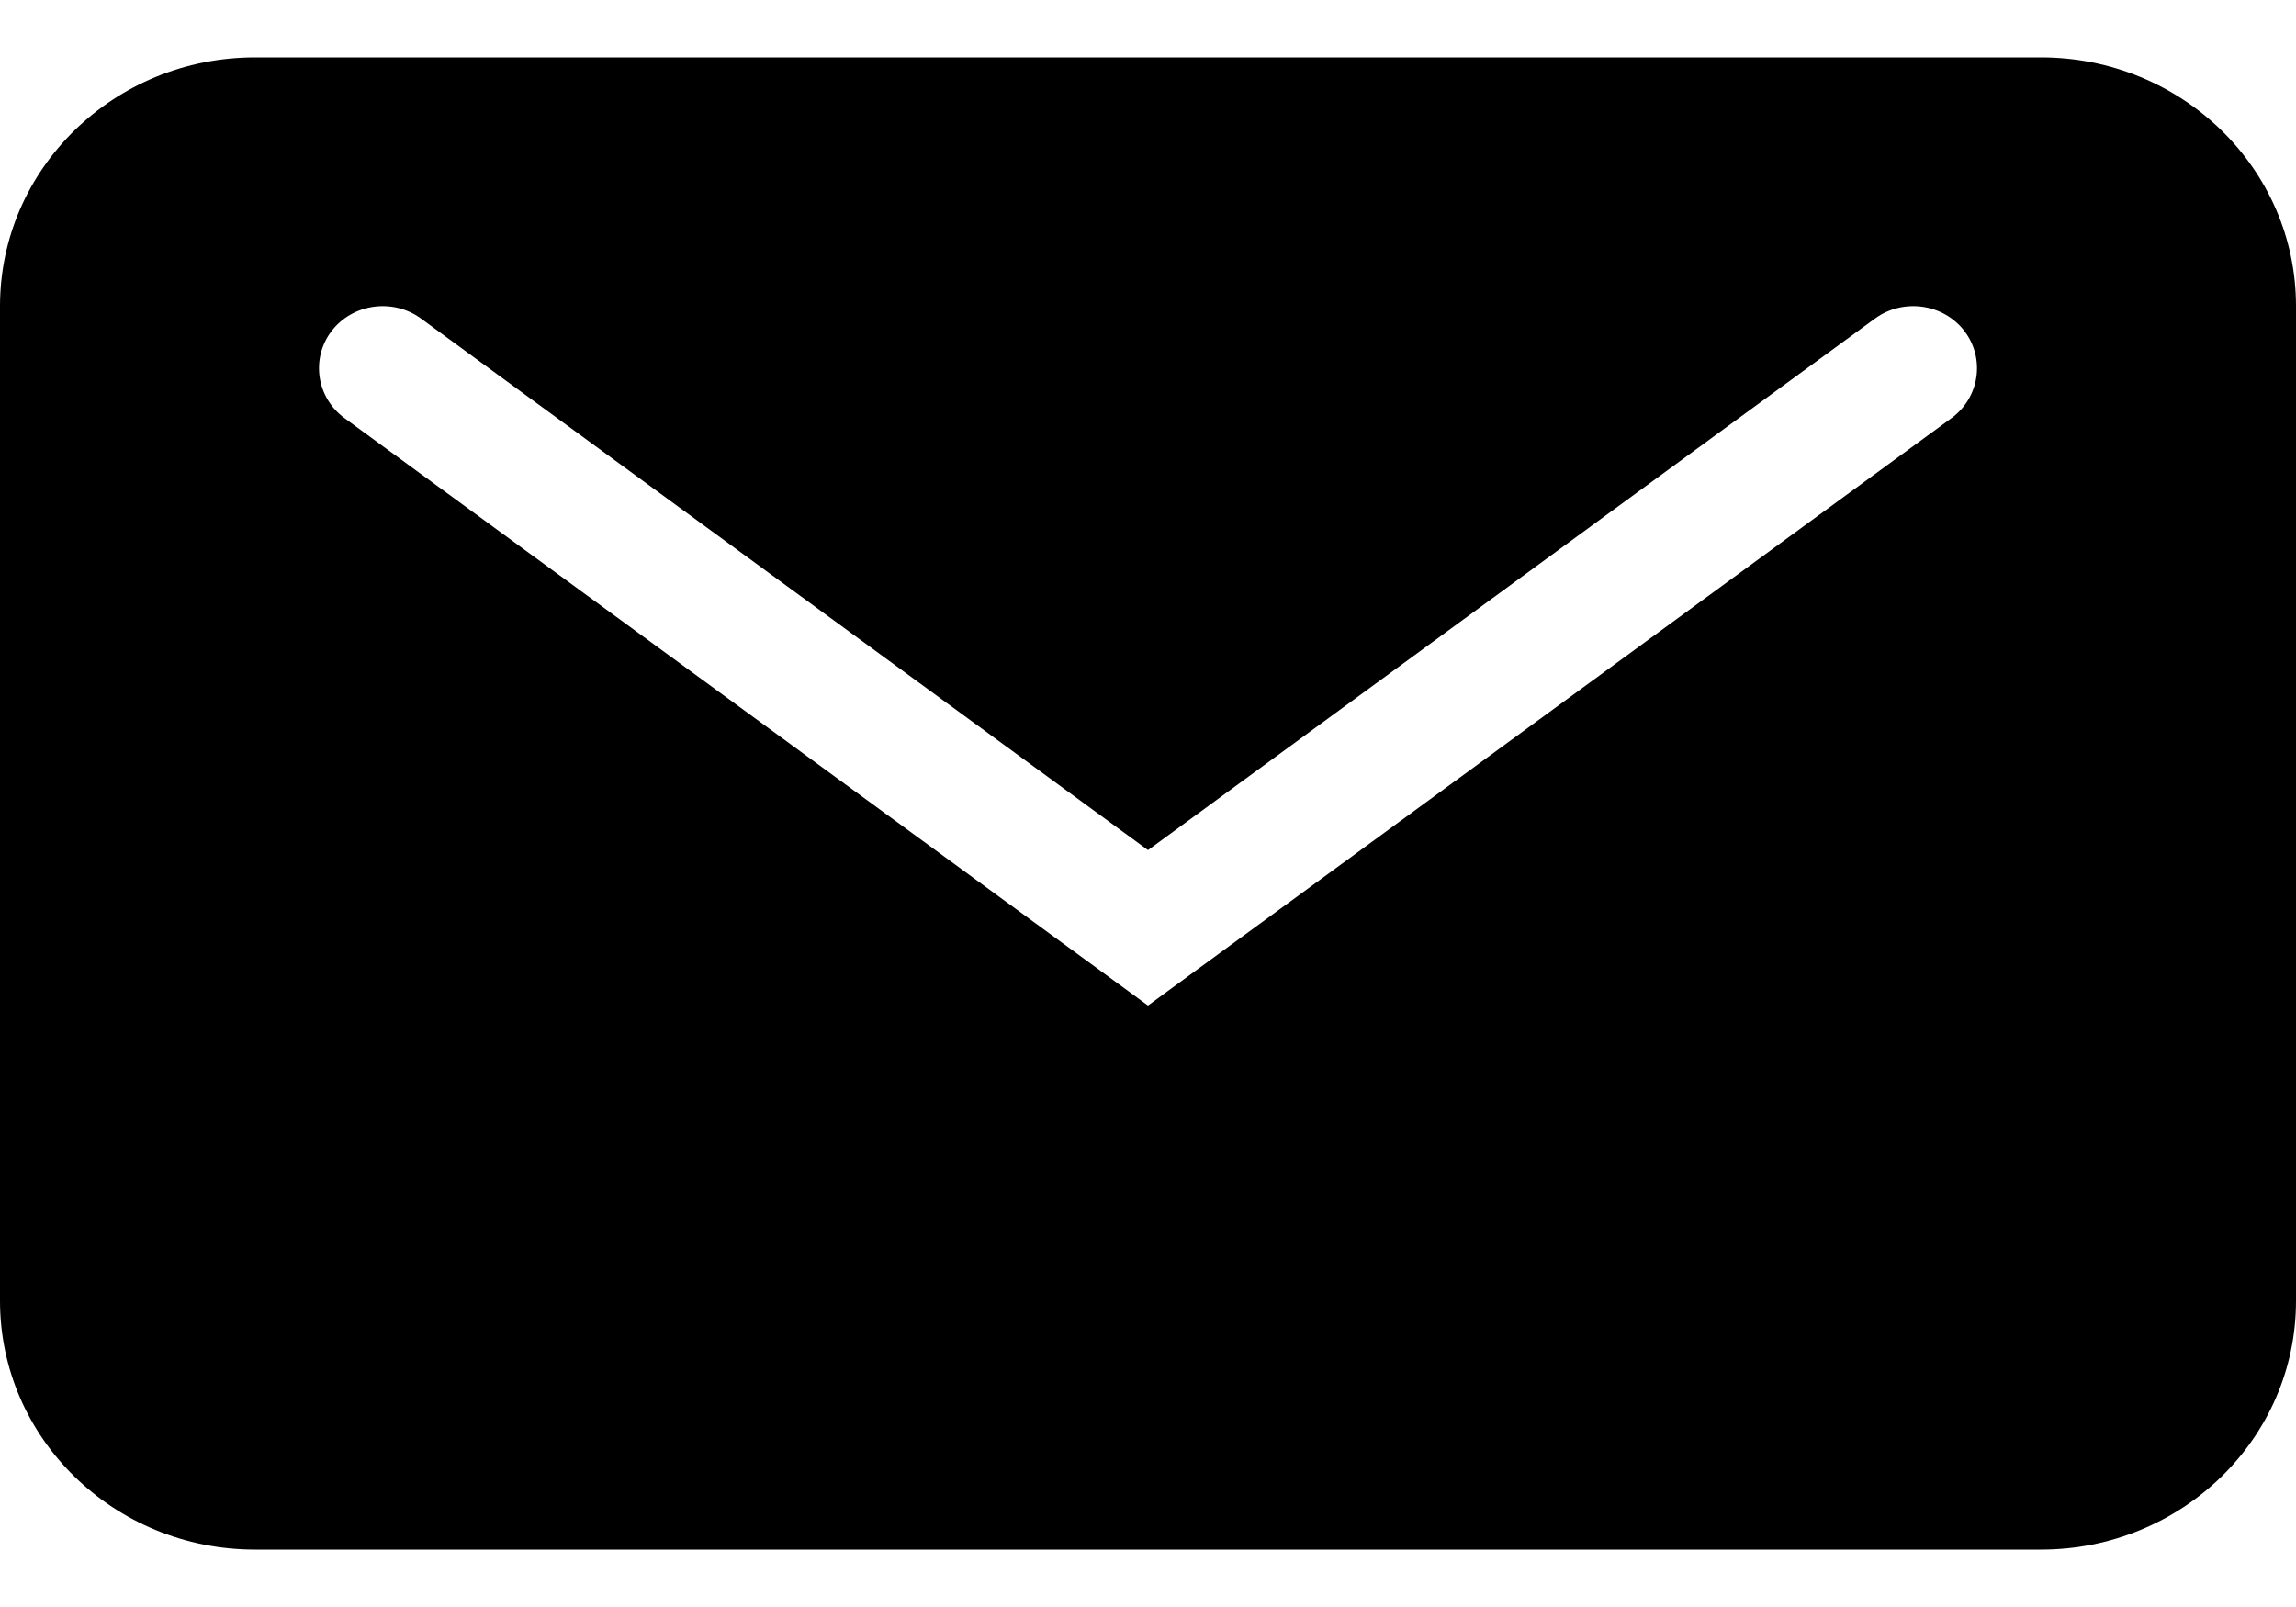
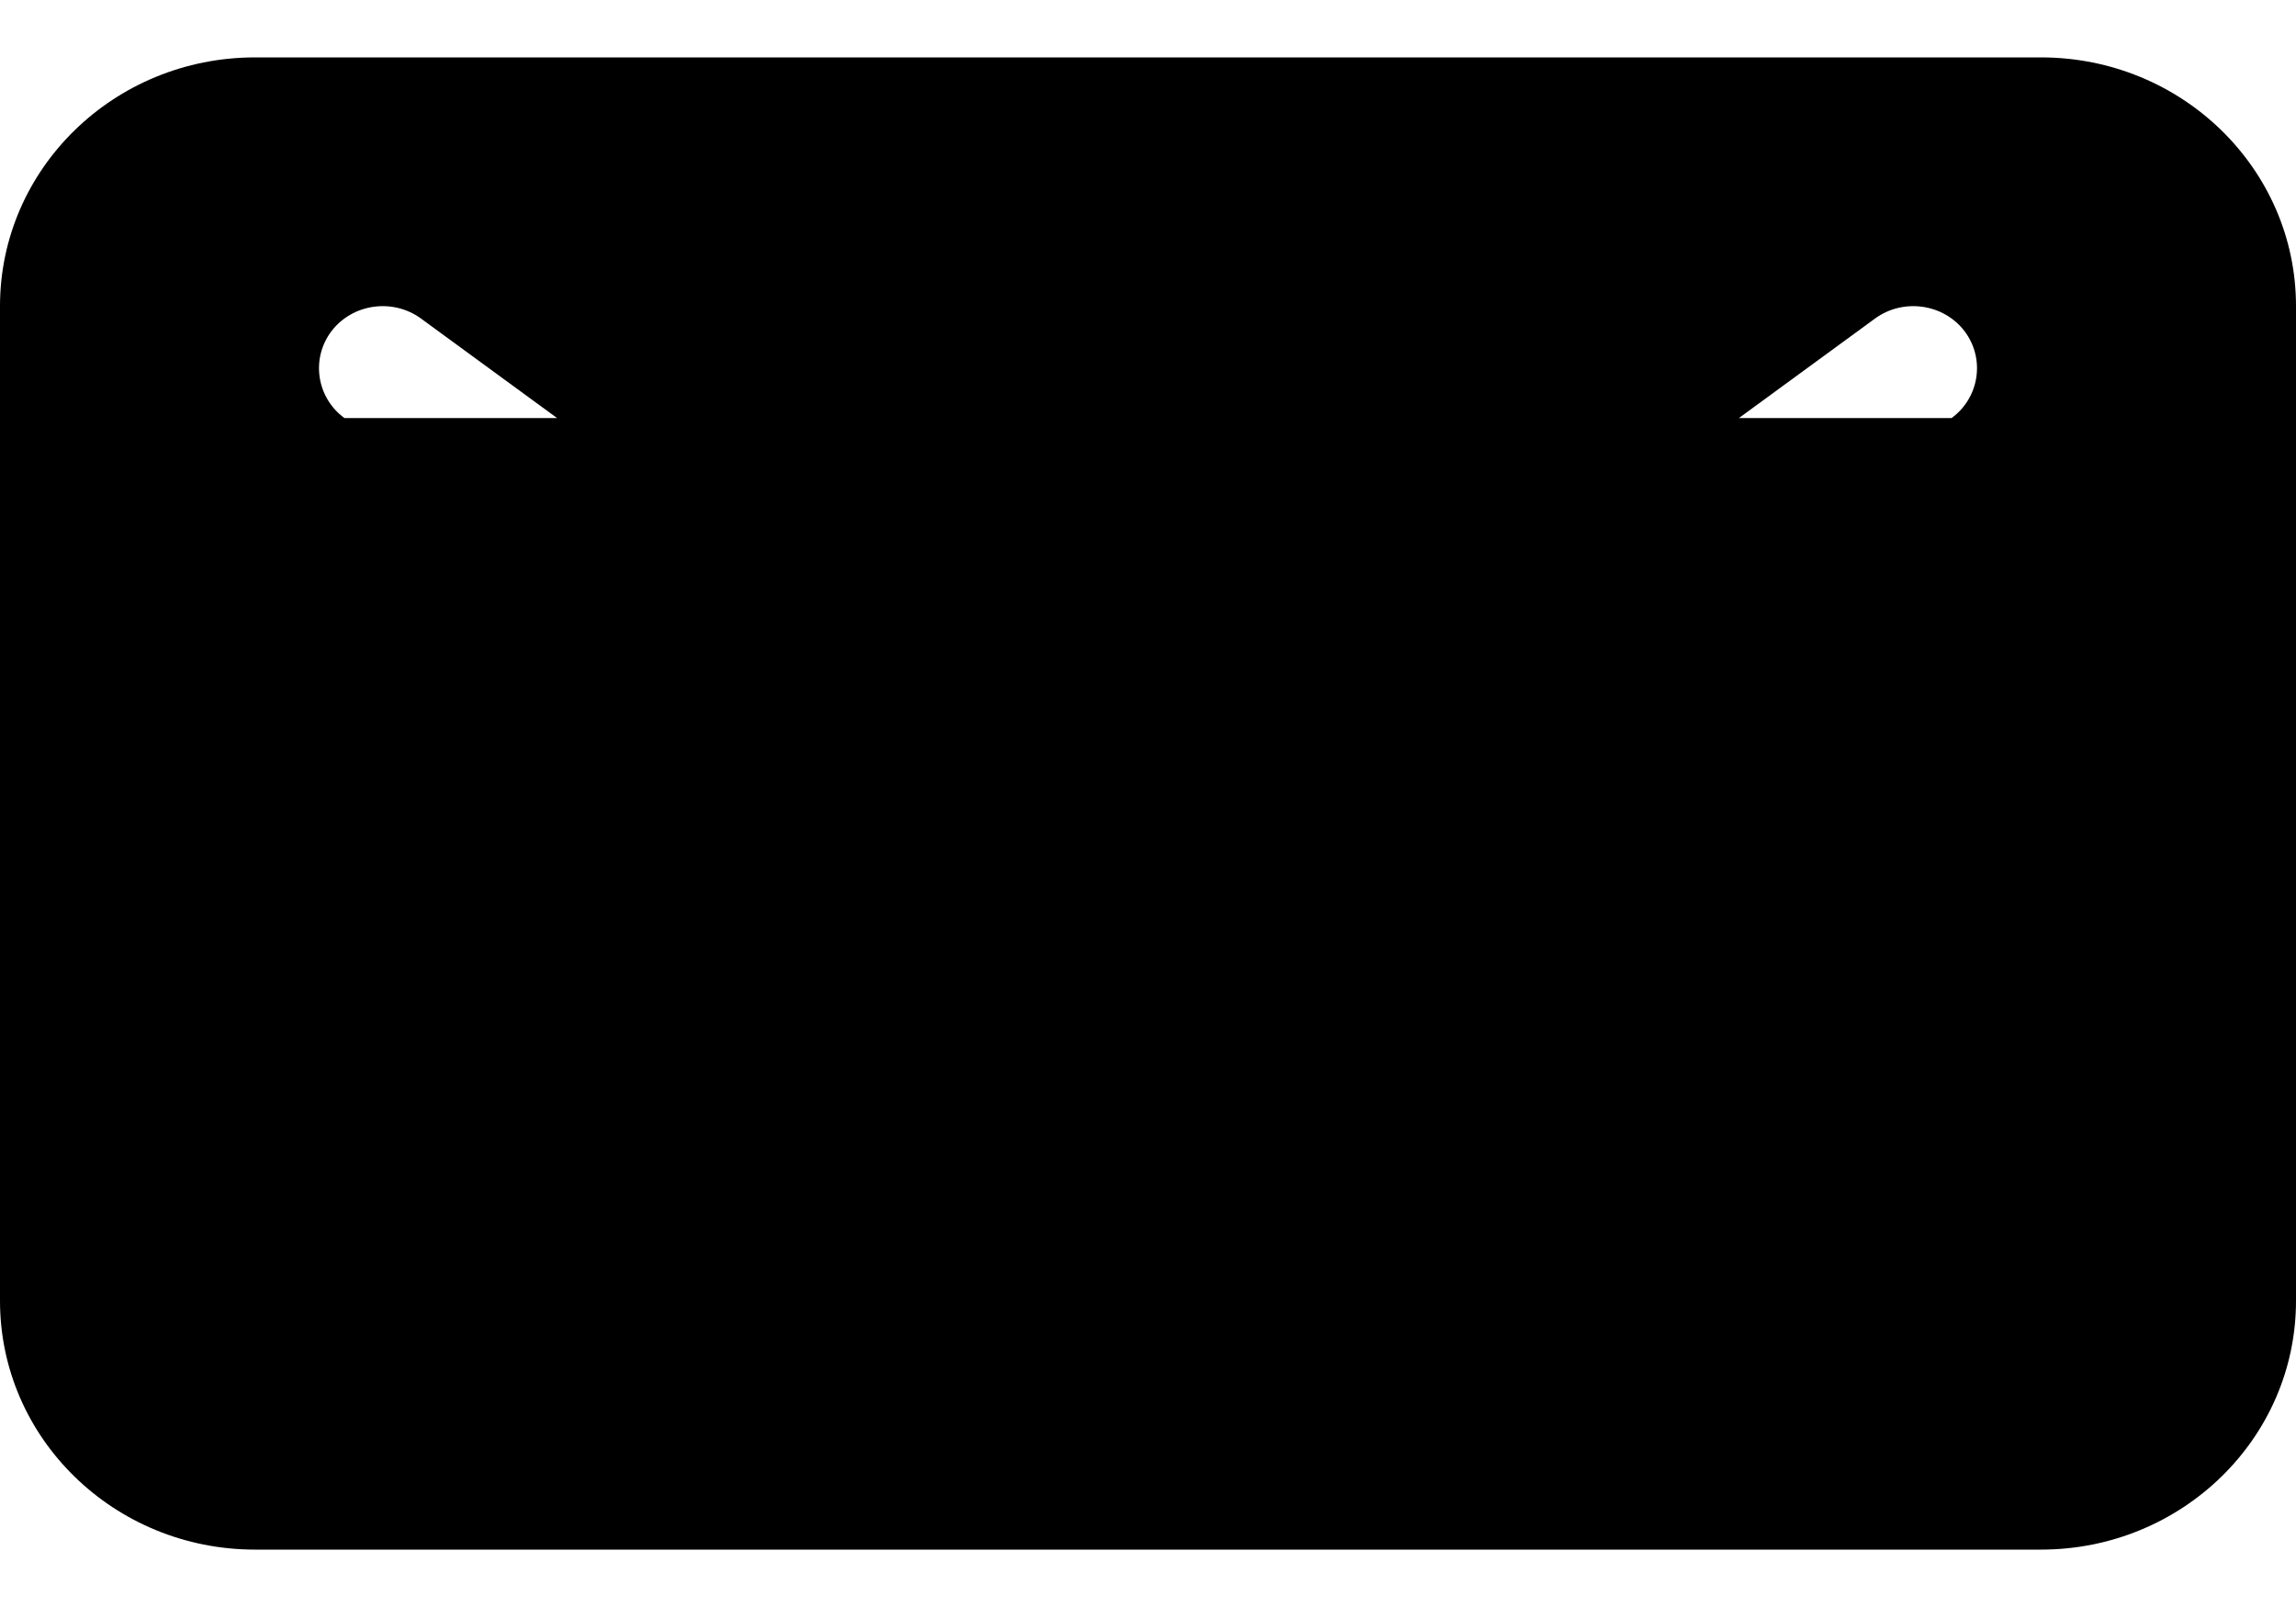
<svg xmlns="http://www.w3.org/2000/svg" width="20" height="14" viewBox="0 0 20 14" fill="none">
-   <path d="M17.778 0.5H2.222C0.994 0.5 0 1.47 0 2.667V11.333C0 12.53 0.994 13.5 2.222 13.5H17.778C19.006 13.5 20 12.53 20 11.333V2.667C20 1.47 19.006 0.5 17.778 0.5ZM17 3.642L10 8.76L3 3.642C2.756 3.463 2.706 3.122 2.889 2.883C3.072 2.645 3.422 2.596 3.667 2.775L10 7.406L16.333 2.775C16.578 2.596 16.928 2.645 17.111 2.883C17.294 3.122 17.244 3.463 17 3.642Z" fill="black" />
+   <path d="M17.778 0.5H2.222C0.994 0.5 0 1.47 0 2.667V11.333C0 12.53 0.994 13.5 2.222 13.5H17.778C19.006 13.5 20 12.53 20 11.333V2.667C20 1.47 19.006 0.5 17.778 0.5ZM17 3.642L3 3.642C2.756 3.463 2.706 3.122 2.889 2.883C3.072 2.645 3.422 2.596 3.667 2.775L10 7.406L16.333 2.775C16.578 2.596 16.928 2.645 17.111 2.883C17.294 3.122 17.244 3.463 17 3.642Z" fill="black" />
</svg>